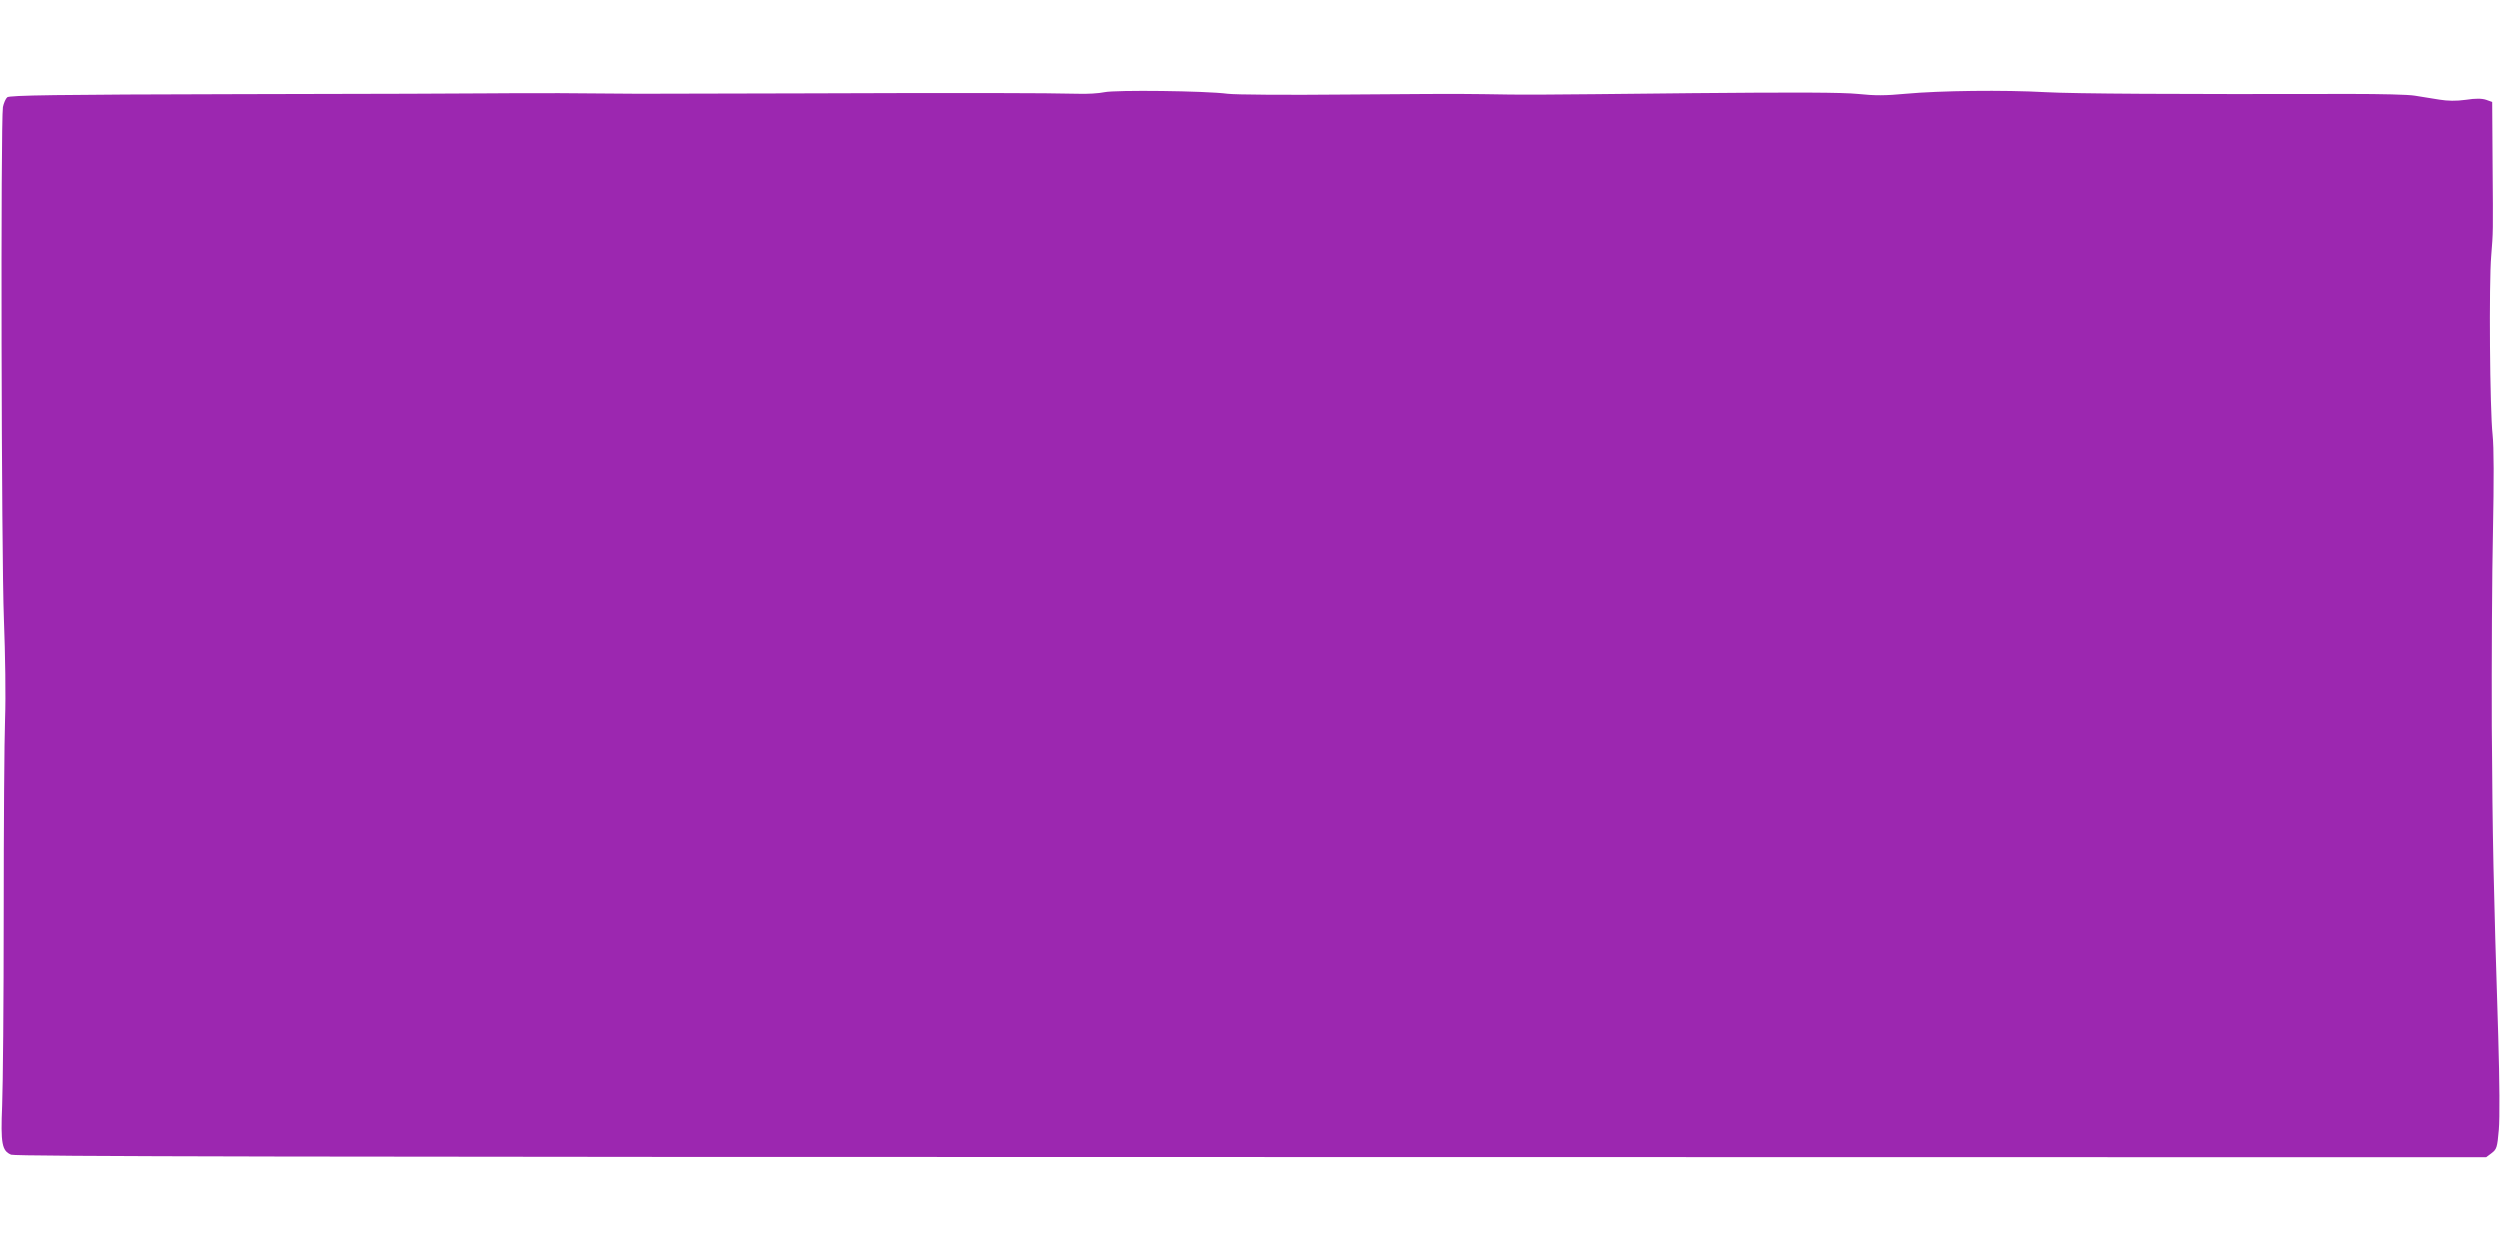
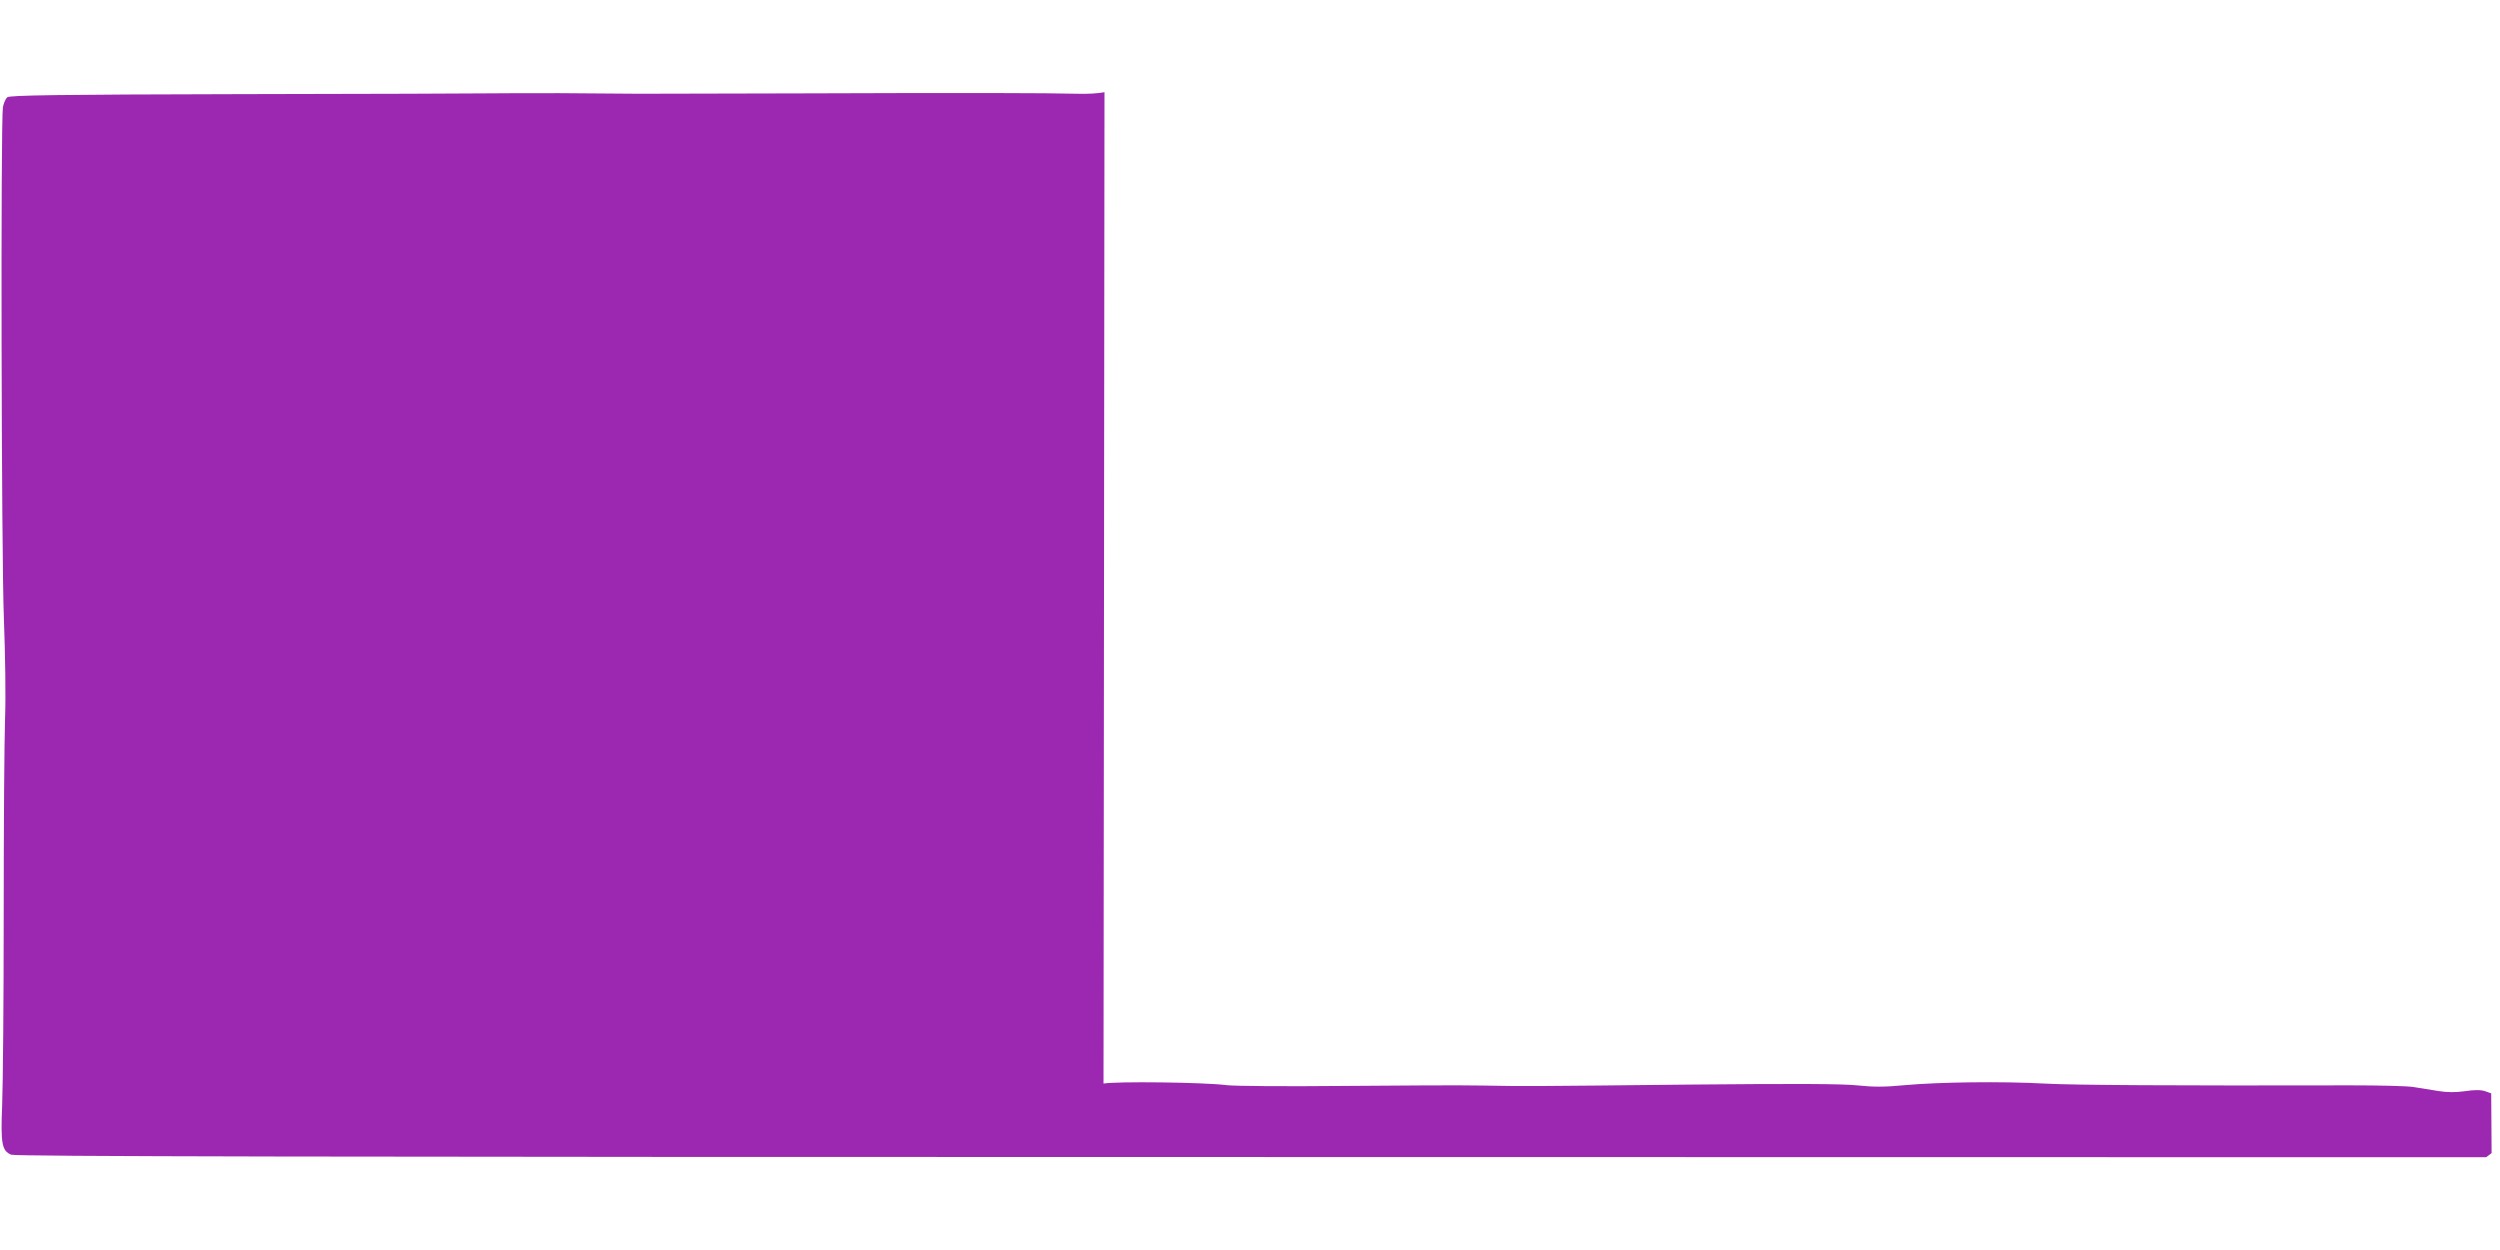
<svg xmlns="http://www.w3.org/2000/svg" version="1.0" width="1280pt" height="640pt" viewBox="0 0 1280 640" preserveAspectRatio="xMidYMid meet">
  <g transform="translate(0,640) scale(0.1,-0.1)" fill="#9c27b0" stroke="none">
-     <path d="M5655 5928 c-27 -6 -90 -10 -140 -8 -143 4 -592 5 -1380 2 -401 -1 -791 -2 -865 -2 -74 1 -256 2 -405 3 -148 0 -313 0 -365 -1 -52 -1 -624 -3 -1271 -4 -950 -2 -1179 -6 -1192 -16 -8 -7 -18 -30 -22 -50 -12 -74 -8 -2296 5 -2622 7 -185 10 -395 6 -508 -4 -107 -7 -557 -7 -1000 0 -444 -4 -886 -8 -982 -8 -197 -1 -232 46 -252 21 -9 1539 -12 6350 -12 l6322 -1 28 21 c26 20 29 28 37 120 5 62 4 241 -3 479 -25 792 -29 997 -33 1585 -1 333 1 783 6 1000 5 265 5 428 -2 495 -14 127 -19 777 -7 915 10 128 10 106 7 482 l-2 306 -31 11 c-21 7 -53 8 -104 0 -51 -7 -92 -6 -136 1 -35 6 -91 15 -124 20 -33 6 -179 9 -325 9 -908 -2 -1416 1 -1565 9 -216 12 -542 8 -717 -8 -105 -10 -160 -10 -245 -1 -79 8 -313 9 -849 4 -850 -9 -843 -9 -1069 -5 -93 2 -411 1 -705 -2 -301 -3 -566 -1 -605 4 -113 15 -573 20 -630 8z" />
+     <path d="M5655 5928 c-27 -6 -90 -10 -140 -8 -143 4 -592 5 -1380 2 -401 -1 -791 -2 -865 -2 -74 1 -256 2 -405 3 -148 0 -313 0 -365 -1 -52 -1 -624 -3 -1271 -4 -950 -2 -1179 -6 -1192 -16 -8 -7 -18 -30 -22 -50 -12 -74 -8 -2296 5 -2622 7 -185 10 -395 6 -508 -4 -107 -7 -557 -7 -1000 0 -444 -4 -886 -8 -982 -8 -197 -1 -232 46 -252 21 -9 1539 -12 6350 -12 l6322 -1 28 21 l-2 306 -31 11 c-21 7 -53 8 -104 0 -51 -7 -92 -6 -136 1 -35 6 -91 15 -124 20 -33 6 -179 9 -325 9 -908 -2 -1416 1 -1565 9 -216 12 -542 8 -717 -8 -105 -10 -160 -10 -245 -1 -79 8 -313 9 -849 4 -850 -9 -843 -9 -1069 -5 -93 2 -411 1 -705 -2 -301 -3 -566 -1 -605 4 -113 15 -573 20 -630 8z" />
  </g>
</svg>